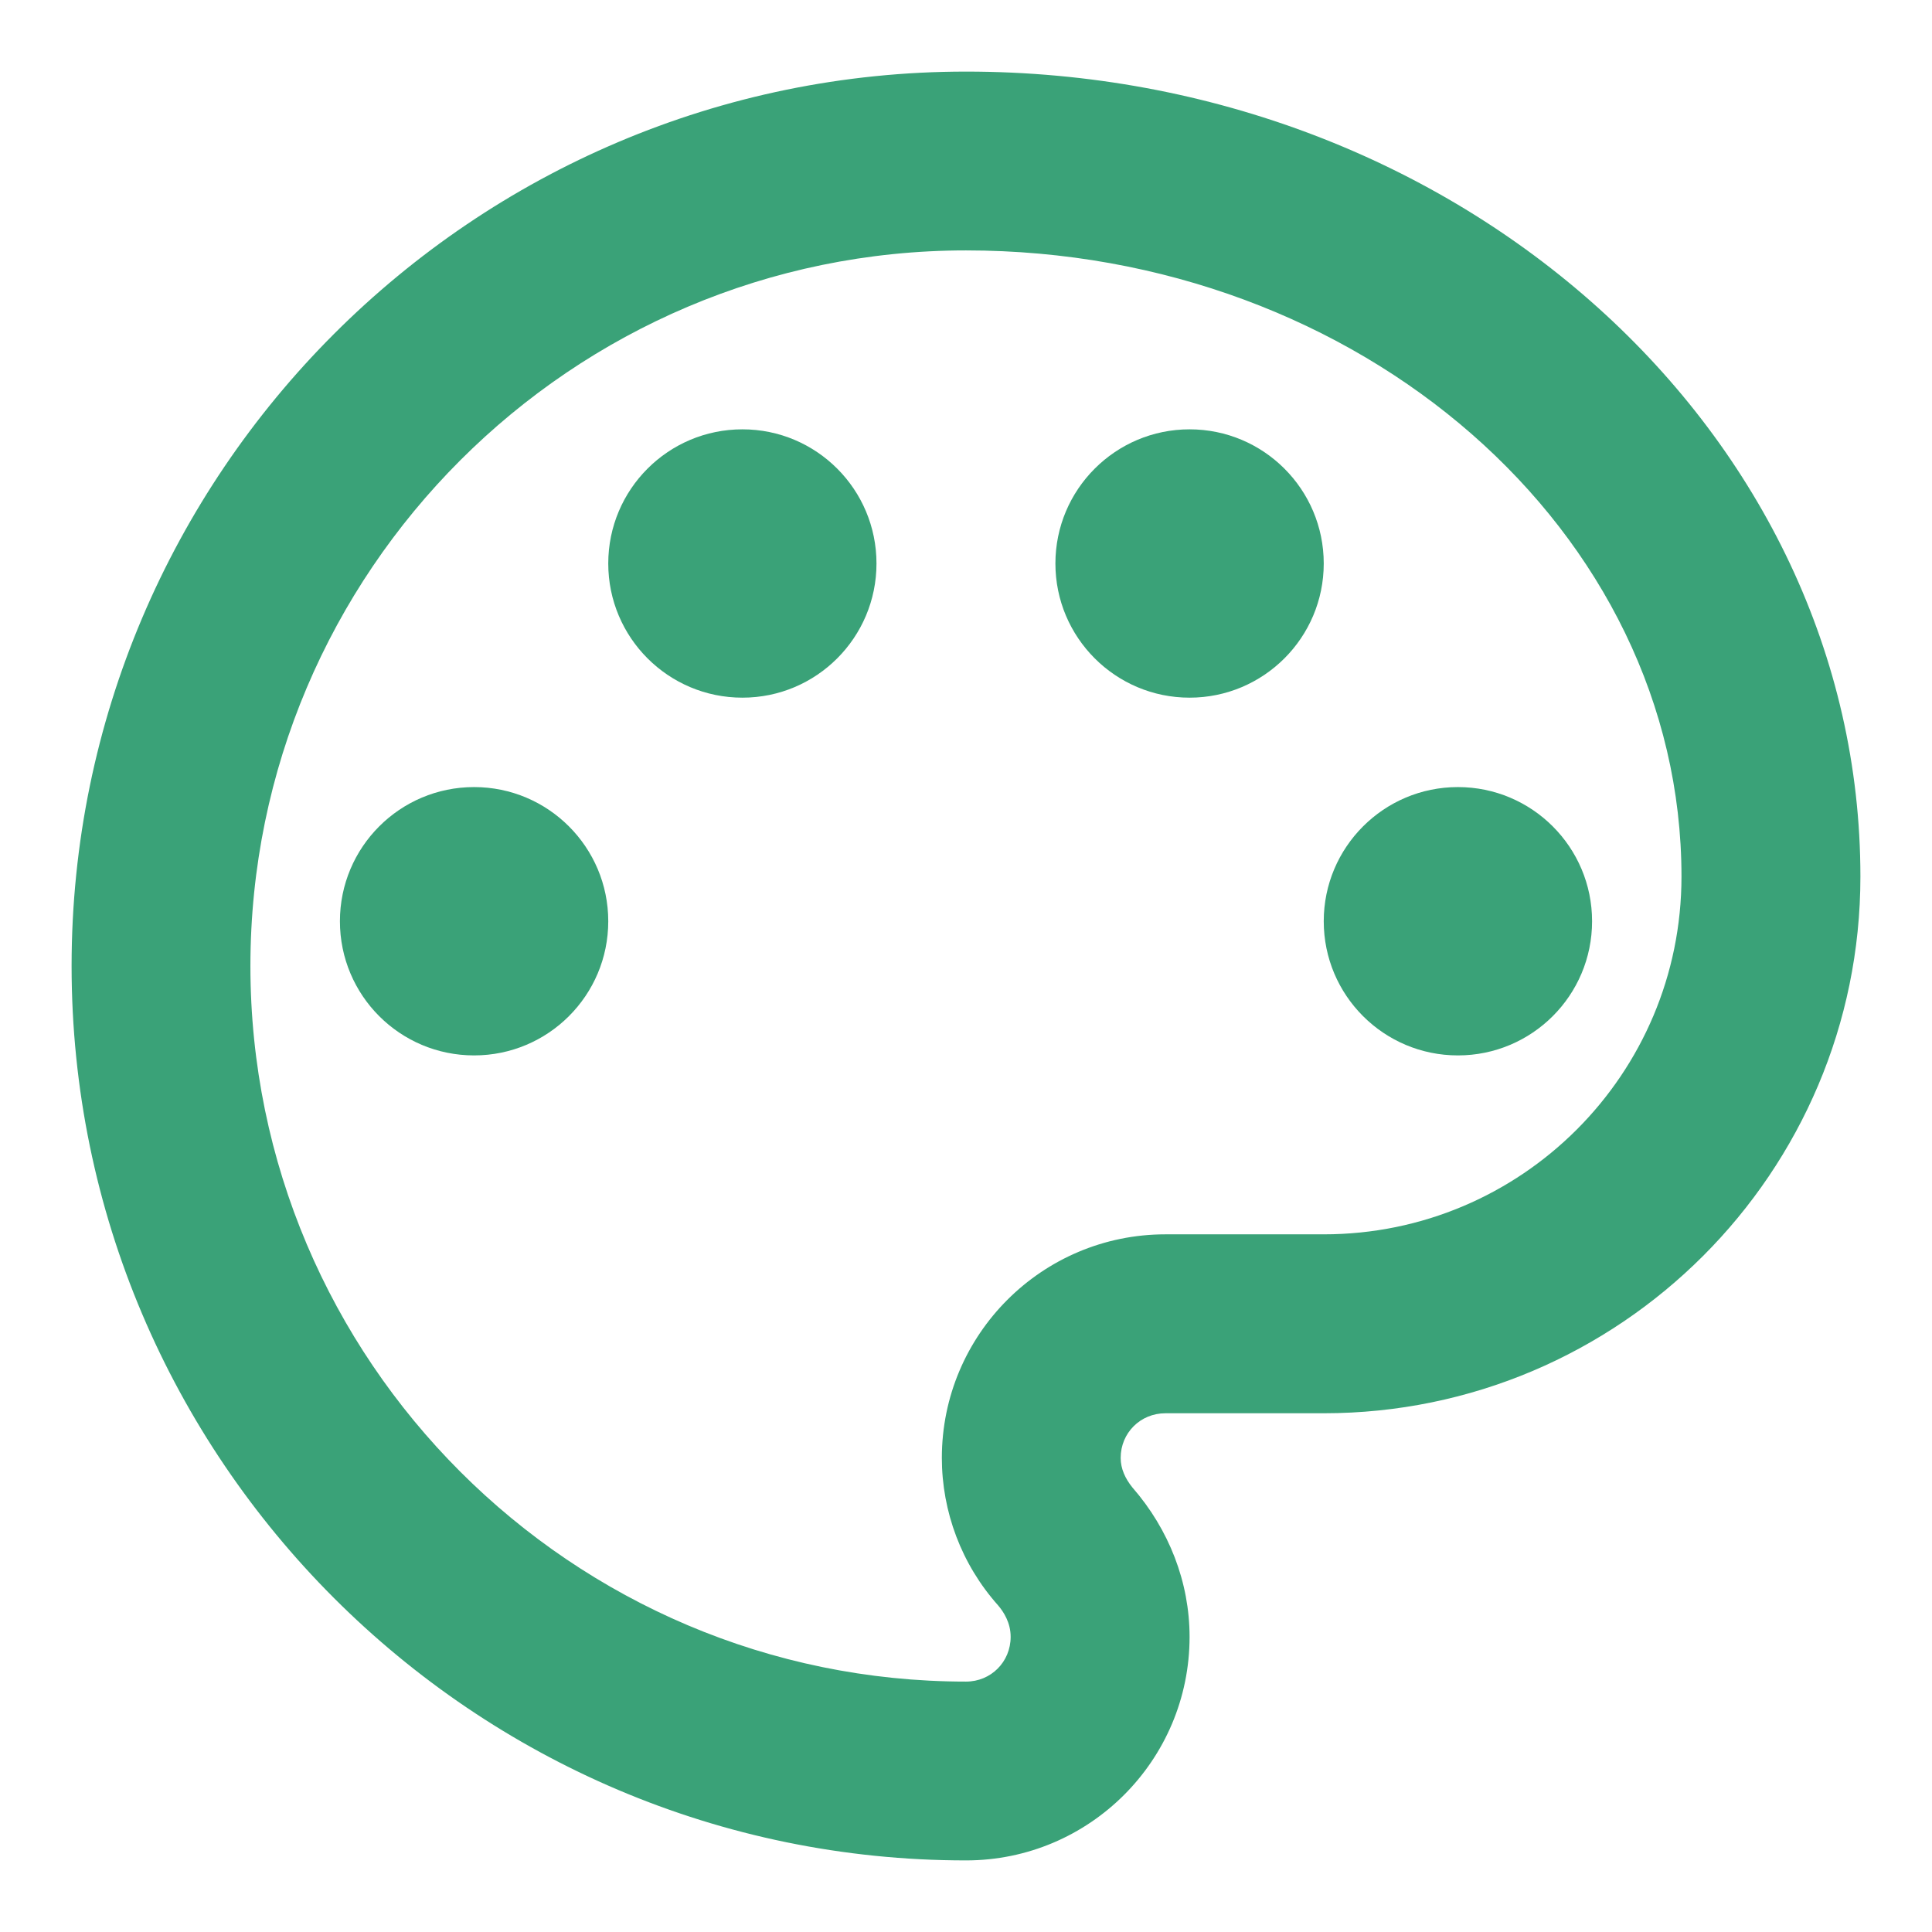
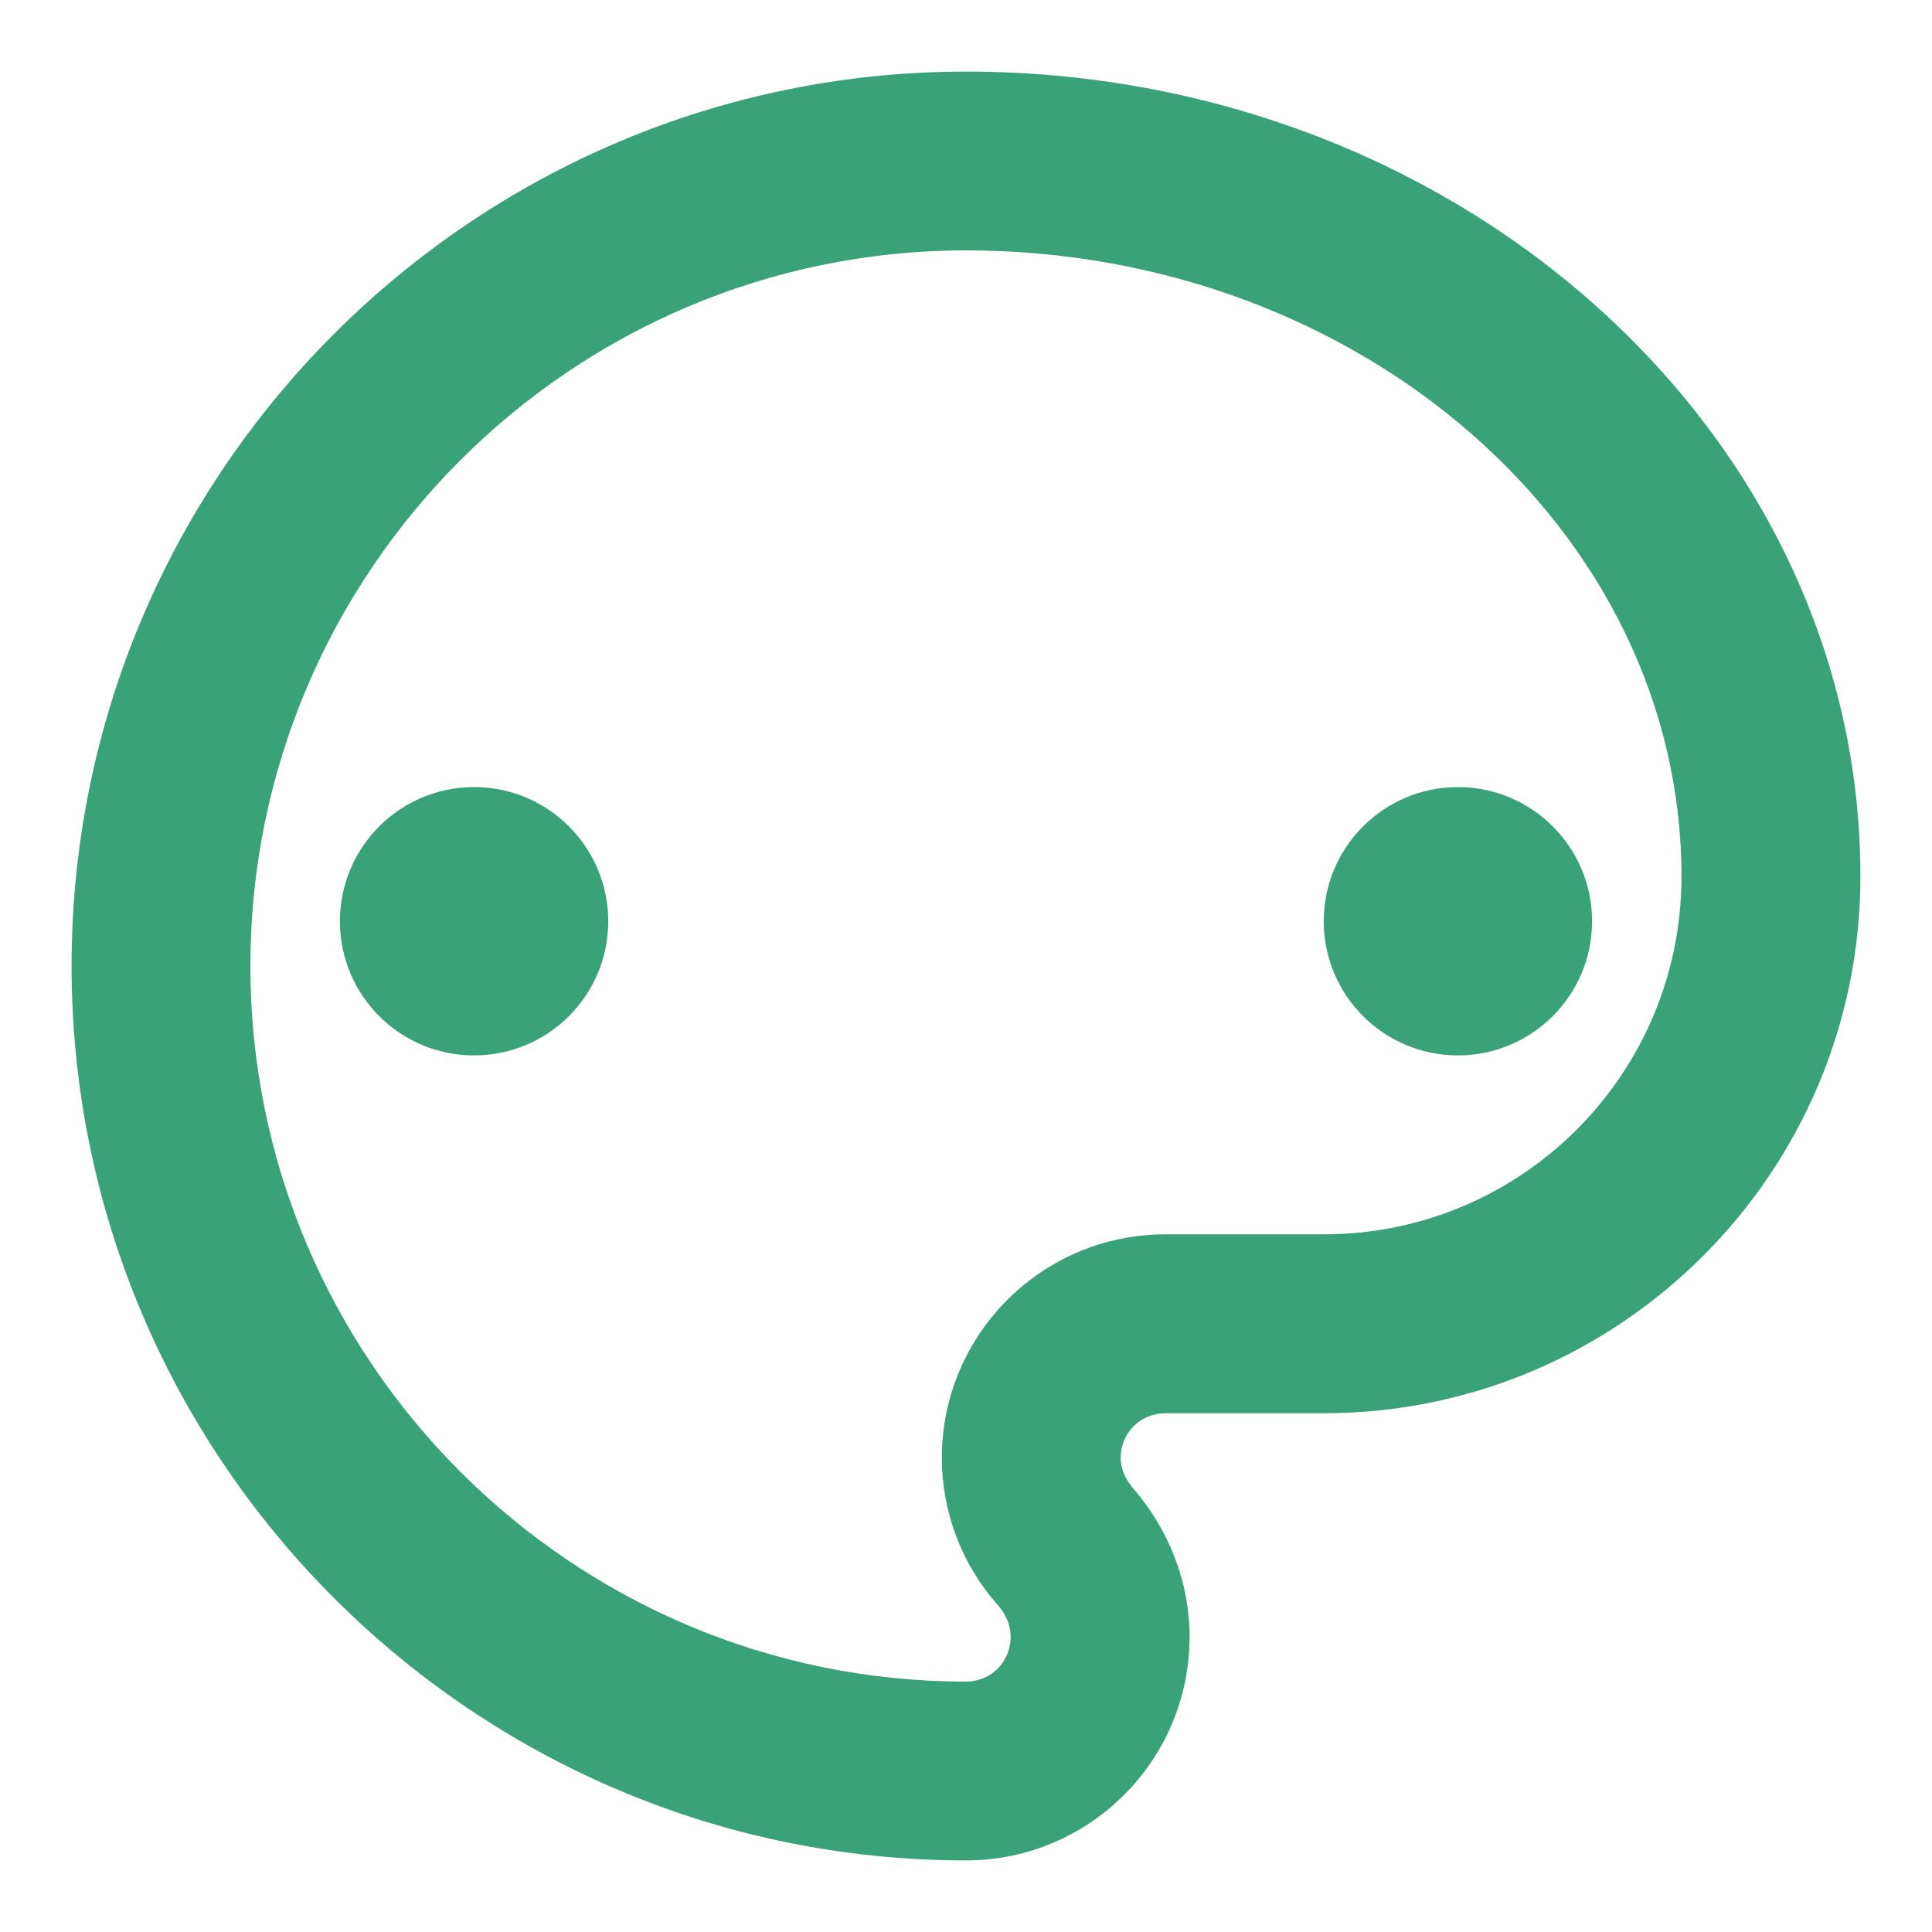
<svg xmlns="http://www.w3.org/2000/svg" width="18" height="18" viewBox="0 0 18 18" fill="none">
  <path d="M9 17.333C4.408 17.333 0.667 13.592 0.667 9C0.667 4.408 4.408 0.667 9 0.667C13.591 0.667 17.333 4.033 17.333 8.167C17.333 10.925 15.091 13.167 12.333 13.167H10.858C10.625 13.167 10.441 13.35 10.441 13.583C10.441 13.683 10.483 13.775 10.55 13.858C10.892 14.25 11.083 14.742 11.083 15.25C11.083 16.4 10.15 17.333 9 17.333ZM9 2.333C5.325 2.333 2.333 5.325 2.333 9C2.333 12.675 5.325 15.667 9 15.667C9.233 15.667 9.416 15.483 9.416 15.25C9.416 15.117 9.35 15.017 9.3 14.958C8.958 14.575 8.775 14.083 8.775 13.583C8.775 12.433 9.708 11.5 10.858 11.5H12.333C14.175 11.5 15.666 10.008 15.666 8.167C15.666 4.95 12.675 2.333 9 2.333Z" fill="#3AA278" />
  <path d="M4.417 9.833C5.107 9.833 5.667 9.274 5.667 8.583C5.667 7.893 5.107 7.333 4.417 7.333C3.726 7.333 3.167 7.893 3.167 8.583C3.167 9.274 3.726 9.833 4.417 9.833Z" fill="#3AA278" />
-   <path d="M6.917 6.5C7.607 6.5 8.166 5.94 8.166 5.25C8.166 4.56 7.607 4 6.917 4C6.226 4 5.667 4.56 5.667 5.25C5.667 5.94 6.226 6.5 6.917 6.5Z" fill="#3AA278" />
-   <path d="M11.083 6.5C11.773 6.5 12.333 5.94 12.333 5.25C12.333 4.56 11.773 4 11.083 4C10.393 4 9.833 4.56 9.833 5.25C9.833 5.94 10.393 6.5 11.083 6.5Z" fill="#3AA278" />
  <path d="M13.583 9.833C14.273 9.833 14.833 9.274 14.833 8.583C14.833 7.893 14.273 7.333 13.583 7.333C12.893 7.333 12.333 7.893 12.333 8.583C12.333 9.274 12.893 9.833 13.583 9.833Z" fill="#3AA278" />
</svg>